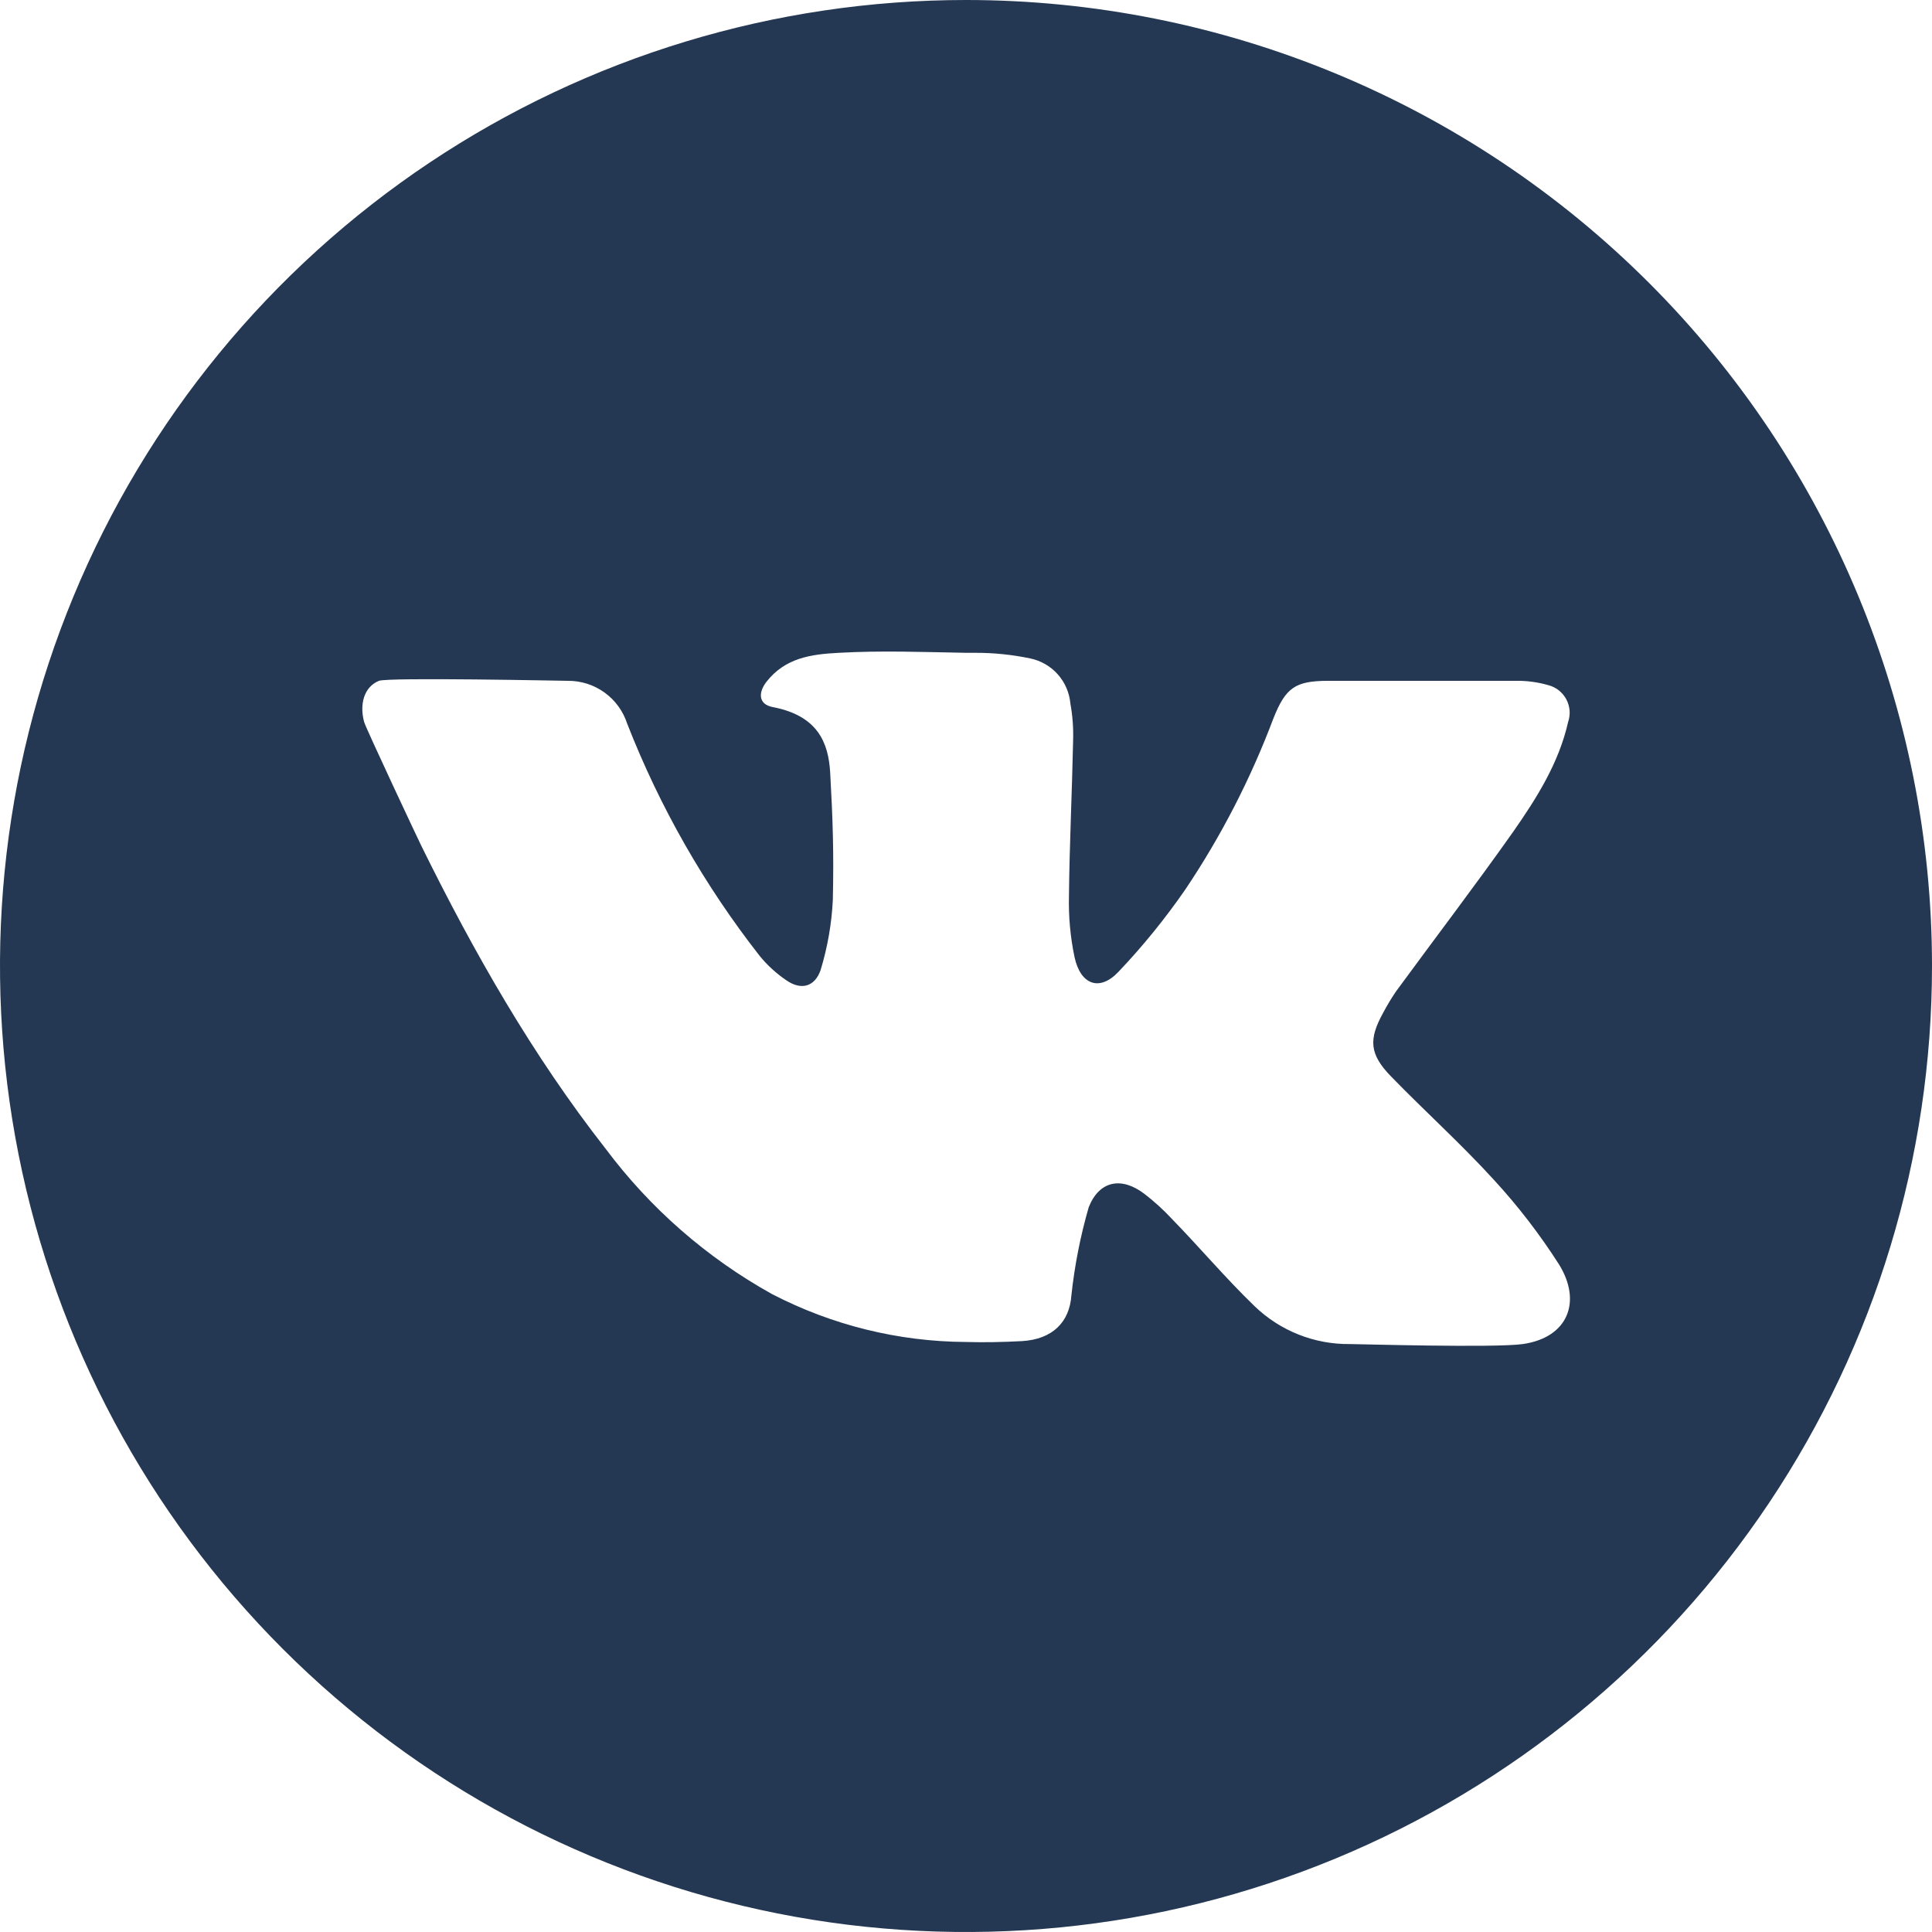
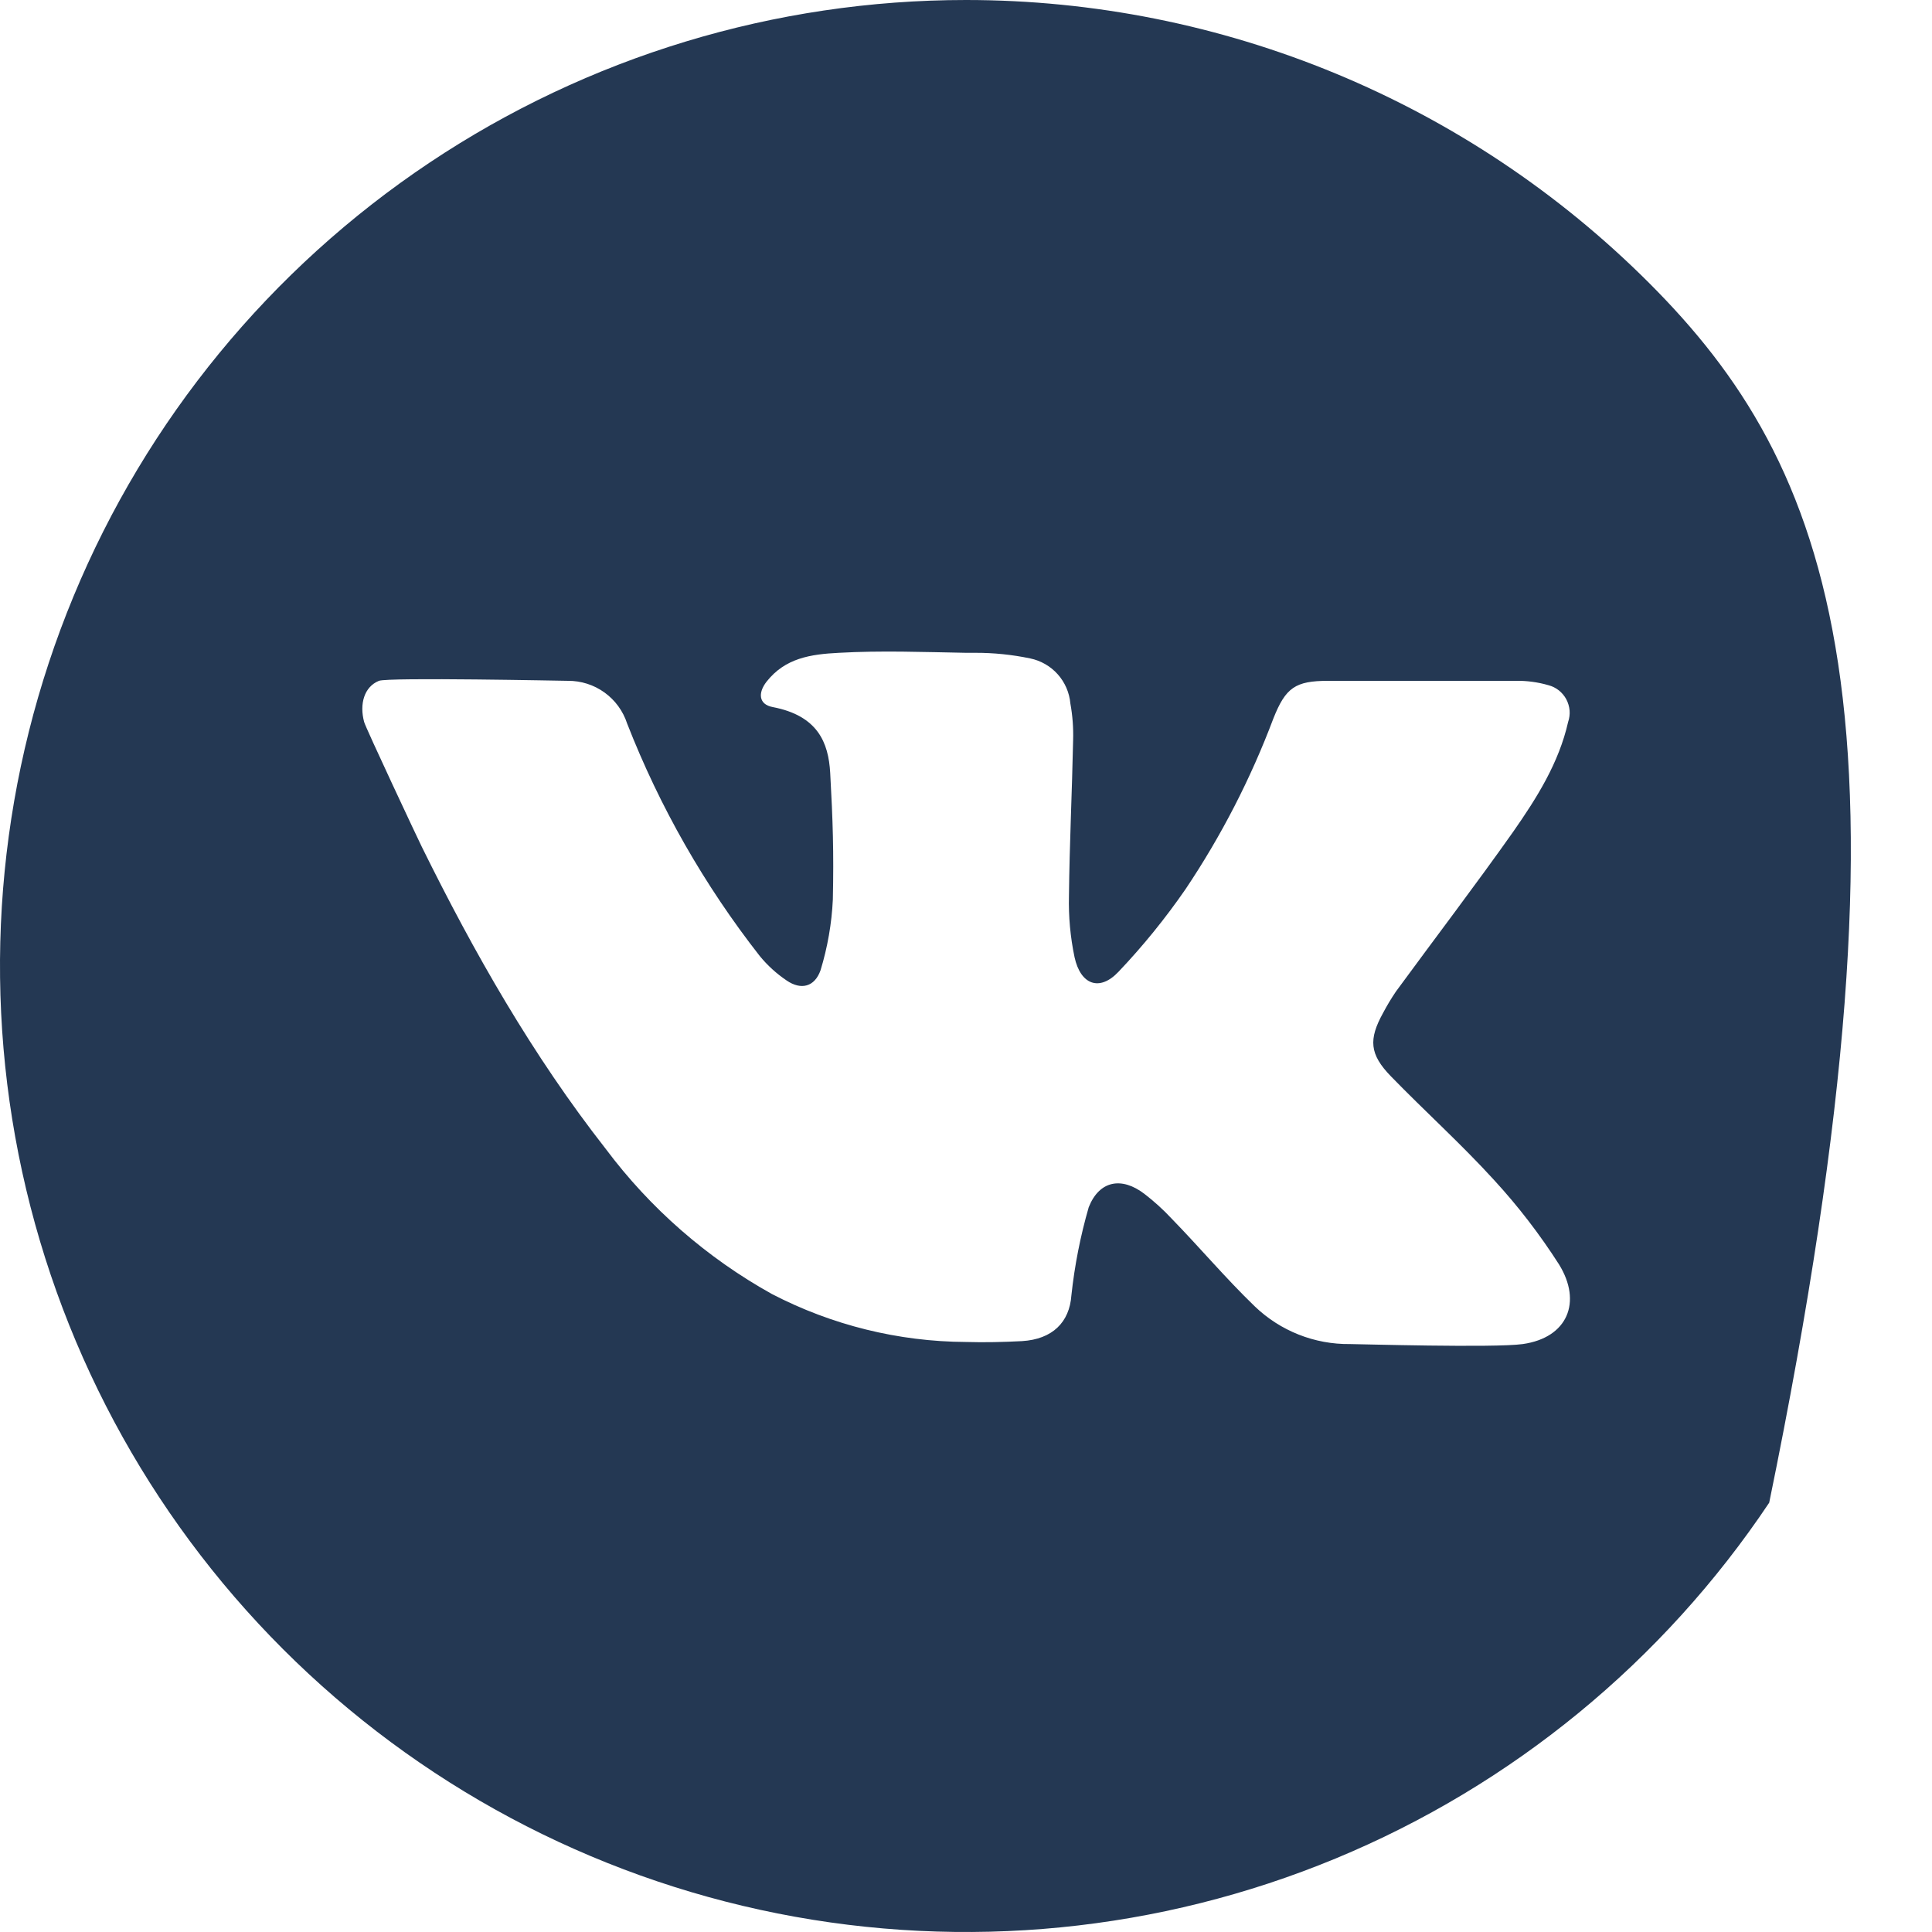
<svg xmlns="http://www.w3.org/2000/svg" width="38" height="38" viewBox="0 0 38 38" fill="none">
-   <path d="M19 0C15.242 0 11.569 1.114 8.444 3.202C5.32 5.29 2.884 8.257 1.446 11.729C0.008 15.201 -0.368 19.021 0.365 22.707C1.098 26.392 2.908 29.778 5.565 32.435C8.222 35.092 11.608 36.902 15.293 37.635C18.979 38.368 22.799 37.992 26.271 36.554C29.743 35.116 32.71 32.68 34.798 29.556C36.886 26.431 38 22.758 38 19C38 13.961 35.998 9.128 32.435 5.565C28.872 2.002 24.039 0 19 0ZM29.951 26.436C29.398 26.514 26.695 26.436 26.555 26.436C25.856 26.445 25.182 26.178 24.678 25.693C24.108 25.143 23.599 24.538 23.042 23.966C22.878 23.79 22.699 23.628 22.509 23.482C22.064 23.141 21.623 23.217 21.414 23.744C21.25 24.311 21.136 24.891 21.073 25.477C21.036 26.008 20.699 26.341 20.103 26.378C19.734 26.397 19.365 26.406 19 26.395C17.67 26.388 16.361 26.064 15.181 25.451C13.903 24.74 12.79 23.768 11.914 22.597C10.474 20.758 9.323 18.737 8.295 16.653C8.241 16.547 7.188 14.306 7.162 14.2C7.067 13.848 7.162 13.509 7.453 13.391C7.639 13.319 11.111 13.391 11.169 13.391C11.427 13.389 11.679 13.469 11.889 13.62C12.099 13.771 12.255 13.985 12.335 14.231C12.977 15.874 13.856 17.414 14.943 18.803C15.095 18.989 15.274 19.151 15.472 19.285C15.755 19.479 16.023 19.412 16.139 19.084C16.277 18.632 16.359 18.164 16.381 17.692C16.401 16.755 16.381 16.139 16.329 15.202C16.295 14.602 16.083 14.077 15.198 13.907C14.926 13.857 14.902 13.633 15.077 13.408C15.442 12.944 15.941 12.868 16.5 12.84C17.333 12.793 18.167 12.825 19 12.84H19.181C19.544 12.839 19.906 12.876 20.261 12.95C20.471 12.993 20.662 13.103 20.804 13.262C20.947 13.422 21.034 13.624 21.053 13.838C21.096 14.074 21.114 14.314 21.107 14.554C21.086 15.576 21.036 16.599 21.025 17.62C21.015 18.026 21.052 18.431 21.135 18.827C21.254 19.371 21.628 19.507 21.999 19.114C22.48 18.608 22.921 18.064 23.318 17.489C24.022 16.44 24.601 15.313 25.046 14.131C25.287 13.524 25.477 13.391 26.125 13.391H29.808C30.027 13.387 30.246 13.416 30.456 13.477C30.531 13.497 30.6 13.531 30.661 13.579C30.721 13.627 30.771 13.687 30.807 13.754C30.843 13.822 30.865 13.897 30.872 13.974C30.878 14.05 30.868 14.128 30.843 14.2C30.661 15.008 30.225 15.697 29.763 16.359C29.014 17.419 28.224 18.454 27.457 19.501C27.365 19.636 27.281 19.777 27.204 19.922C26.915 20.444 26.937 20.736 27.356 21.168C28.025 21.857 28.74 22.5 29.385 23.208C29.859 23.723 30.286 24.279 30.663 24.868C31.123 25.611 30.832 26.311 29.951 26.436Z" fill="#243853" />
+   <path d="M19 0C15.242 0 11.569 1.114 8.444 3.202C5.32 5.29 2.884 8.257 1.446 11.729C0.008 15.201 -0.368 19.021 0.365 22.707C1.098 26.392 2.908 29.778 5.565 32.435C8.222 35.092 11.608 36.902 15.293 37.635C18.979 38.368 22.799 37.992 26.271 36.554C29.743 35.116 32.71 32.68 34.798 29.556C38 13.961 35.998 9.128 32.435 5.565C28.872 2.002 24.039 0 19 0ZM29.951 26.436C29.398 26.514 26.695 26.436 26.555 26.436C25.856 26.445 25.182 26.178 24.678 25.693C24.108 25.143 23.599 24.538 23.042 23.966C22.878 23.79 22.699 23.628 22.509 23.482C22.064 23.141 21.623 23.217 21.414 23.744C21.25 24.311 21.136 24.891 21.073 25.477C21.036 26.008 20.699 26.341 20.103 26.378C19.734 26.397 19.365 26.406 19 26.395C17.67 26.388 16.361 26.064 15.181 25.451C13.903 24.74 12.79 23.768 11.914 22.597C10.474 20.758 9.323 18.737 8.295 16.653C8.241 16.547 7.188 14.306 7.162 14.2C7.067 13.848 7.162 13.509 7.453 13.391C7.639 13.319 11.111 13.391 11.169 13.391C11.427 13.389 11.679 13.469 11.889 13.62C12.099 13.771 12.255 13.985 12.335 14.231C12.977 15.874 13.856 17.414 14.943 18.803C15.095 18.989 15.274 19.151 15.472 19.285C15.755 19.479 16.023 19.412 16.139 19.084C16.277 18.632 16.359 18.164 16.381 17.692C16.401 16.755 16.381 16.139 16.329 15.202C16.295 14.602 16.083 14.077 15.198 13.907C14.926 13.857 14.902 13.633 15.077 13.408C15.442 12.944 15.941 12.868 16.5 12.84C17.333 12.793 18.167 12.825 19 12.84H19.181C19.544 12.839 19.906 12.876 20.261 12.95C20.471 12.993 20.662 13.103 20.804 13.262C20.947 13.422 21.034 13.624 21.053 13.838C21.096 14.074 21.114 14.314 21.107 14.554C21.086 15.576 21.036 16.599 21.025 17.62C21.015 18.026 21.052 18.431 21.135 18.827C21.254 19.371 21.628 19.507 21.999 19.114C22.48 18.608 22.921 18.064 23.318 17.489C24.022 16.44 24.601 15.313 25.046 14.131C25.287 13.524 25.477 13.391 26.125 13.391H29.808C30.027 13.387 30.246 13.416 30.456 13.477C30.531 13.497 30.6 13.531 30.661 13.579C30.721 13.627 30.771 13.687 30.807 13.754C30.843 13.822 30.865 13.897 30.872 13.974C30.878 14.05 30.868 14.128 30.843 14.2C30.661 15.008 30.225 15.697 29.763 16.359C29.014 17.419 28.224 18.454 27.457 19.501C27.365 19.636 27.281 19.777 27.204 19.922C26.915 20.444 26.937 20.736 27.356 21.168C28.025 21.857 28.74 22.5 29.385 23.208C29.859 23.723 30.286 24.279 30.663 24.868C31.123 25.611 30.832 26.311 29.951 26.436Z" fill="#243853" />
</svg>